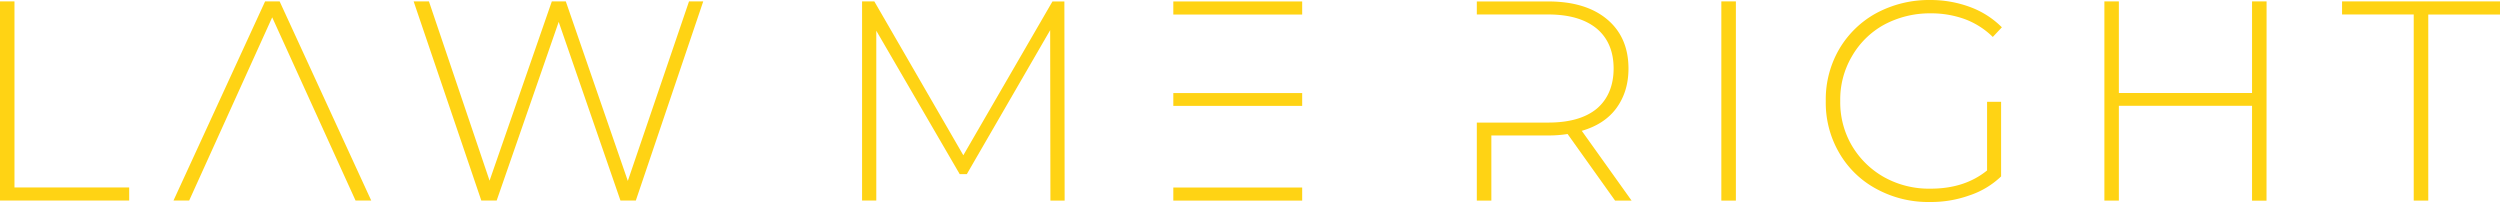
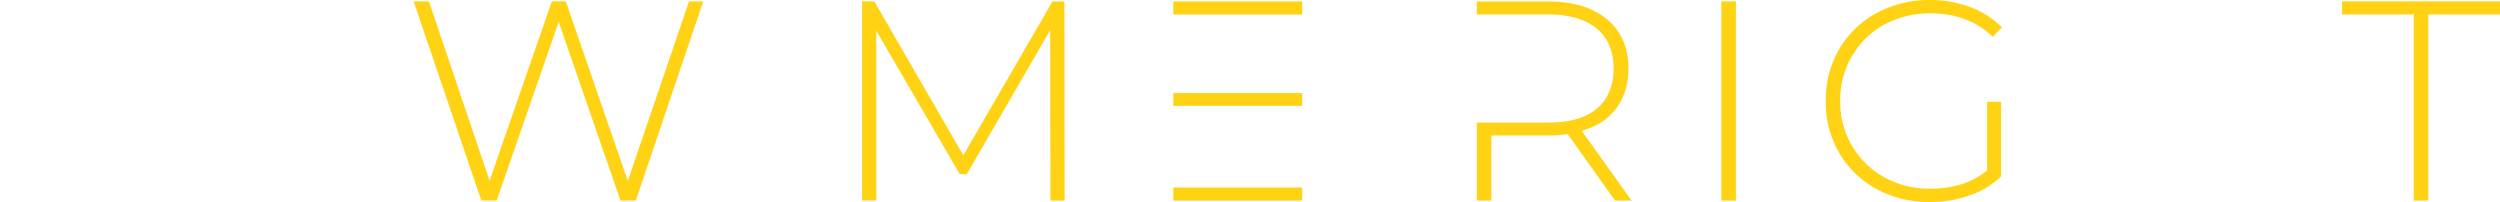
<svg xmlns="http://www.w3.org/2000/svg" id="law_me_right" width="1232.706" height="99.601" viewBox="0 0 1232.706 99.601">
-   <path id="Path_1" data-name="Path 1" d="M0,.22V98.412H63.7V91.964H7.137V.22Z" transform="translate(0 0.469)" fill="#ffd314" />
-   <path id="Path_2" data-name="Path 2" d="M79.666.22H72.5L27.33,98.412h7.731L76,8.077l41.1,90.335h7.731Z" transform="translate(58.216 0.469)" fill="#ffd314" />
  <path id="Path_3" data-name="Path 3" d="M207.956.22h-7.011L170.77,88.74,140.189.22H133.3L102.6,88.615,72.7.22H65.16L98.527,98.412H106.1L136.683,10.33l30.456,88.082h7.575Z" transform="translate(138.799 0.469)" fill="#ffd314" />
  <path id="Path_4" data-name="Path 4" d="M228.671,98.443h7.011L235.557.251h-5.885L185.726,76.094,141.841.22H135.8V98.412h7.011V14.681l41.13,70.71h3.506l41.1-70.991Z" transform="translate(289.271 0.469)" fill="#ffd314" />
  <path id="Path_5" data-name="Path 5" d="M184.83,91.974v6.448h63.542V91.974ZM248.372.23H184.83V6.678h63.542Zm0,45.168H184.83v6.323h63.542Z" transform="translate(393.711 0.49)" fill="#ffd314" />
  <path id="Path_6" data-name="Path 6" d="M284.381,64.022c7.293-2.1,13.053-5.759,17-11.081,3.912-5.321,6.041-11.769,6.041-19.626,0-10.236-3.506-18.374-10.517-24.258S280.187.23,267.854.23H232.64V6.647h35.214c10.392,0,18.374,2.379,23.977,7.011,5.478,4.633,8.263,11.237,8.263,19.626s-2.817,15.15-8.263,19.782c-5.6,4.633-13.616,6.886-23.977,6.886H232.64V98.422h7.168V66.307h28.046a60.063,60.063,0,0,0,9.547-.72l23.413,32.835h8.138l-24.54-34.369Z" transform="translate(495.552 0.49)" fill="#ffd314" />
  <rect id="Rectangle_3" data-name="Rectangle 3" width="7.168" height="98.223" transform="translate(848.765 0.689)" fill="#ffd314" />
  <path id="Path_7" data-name="Path 7" d="M367.146,50.239V84.044c-7.449,6.041-16.683,8.983-27.92,8.983a45.474,45.474,0,0,1-22.725-5.6,42.712,42.712,0,0,1-15.995-15.588A42.126,42.126,0,0,1,294.747,49.8a41.836,41.836,0,0,1,5.759-22.036,41.06,41.06,0,0,1,15.87-15.588,47.757,47.757,0,0,1,22.85-5.6,48.725,48.725,0,0,1,16.84,2.817,39.051,39.051,0,0,1,13.9,8.827l4.476-4.758a43.229,43.229,0,0,0-15.557-9.954A56.238,56.238,0,0,0,339.1,0a55.1,55.1,0,0,0-26.512,6.448,47.634,47.634,0,0,0-18.374,17.81,49.257,49.257,0,0,0-6.6,25.542,48.961,48.961,0,0,0,6.6,25.542,46.557,46.557,0,0,0,18.374,17.81A53.24,53.24,0,0,0,338.975,99.6a56.09,56.09,0,0,0,19.375-3.224,41.388,41.388,0,0,0,15.713-9.39V50.207h-6.886Z" transform="translate(612.645)" fill="#ffd314" />
-   <path id="Path_8" data-name="Path 8" d="M411.475.22h-7.168V45.388h-65.67V.22H331.5V98.443h7.136V51.711h65.67V98.475h7.136Z" transform="translate(706.136 0.469)" fill="#ffd314" />
  <path id="Path_9" data-name="Path 9" d="M404.279,6.668V98.443h7.168V6.7h35.37V.22H368.94V6.668Z" transform="translate(785.888 0.469)" fill="#ffd314" />
</svg>